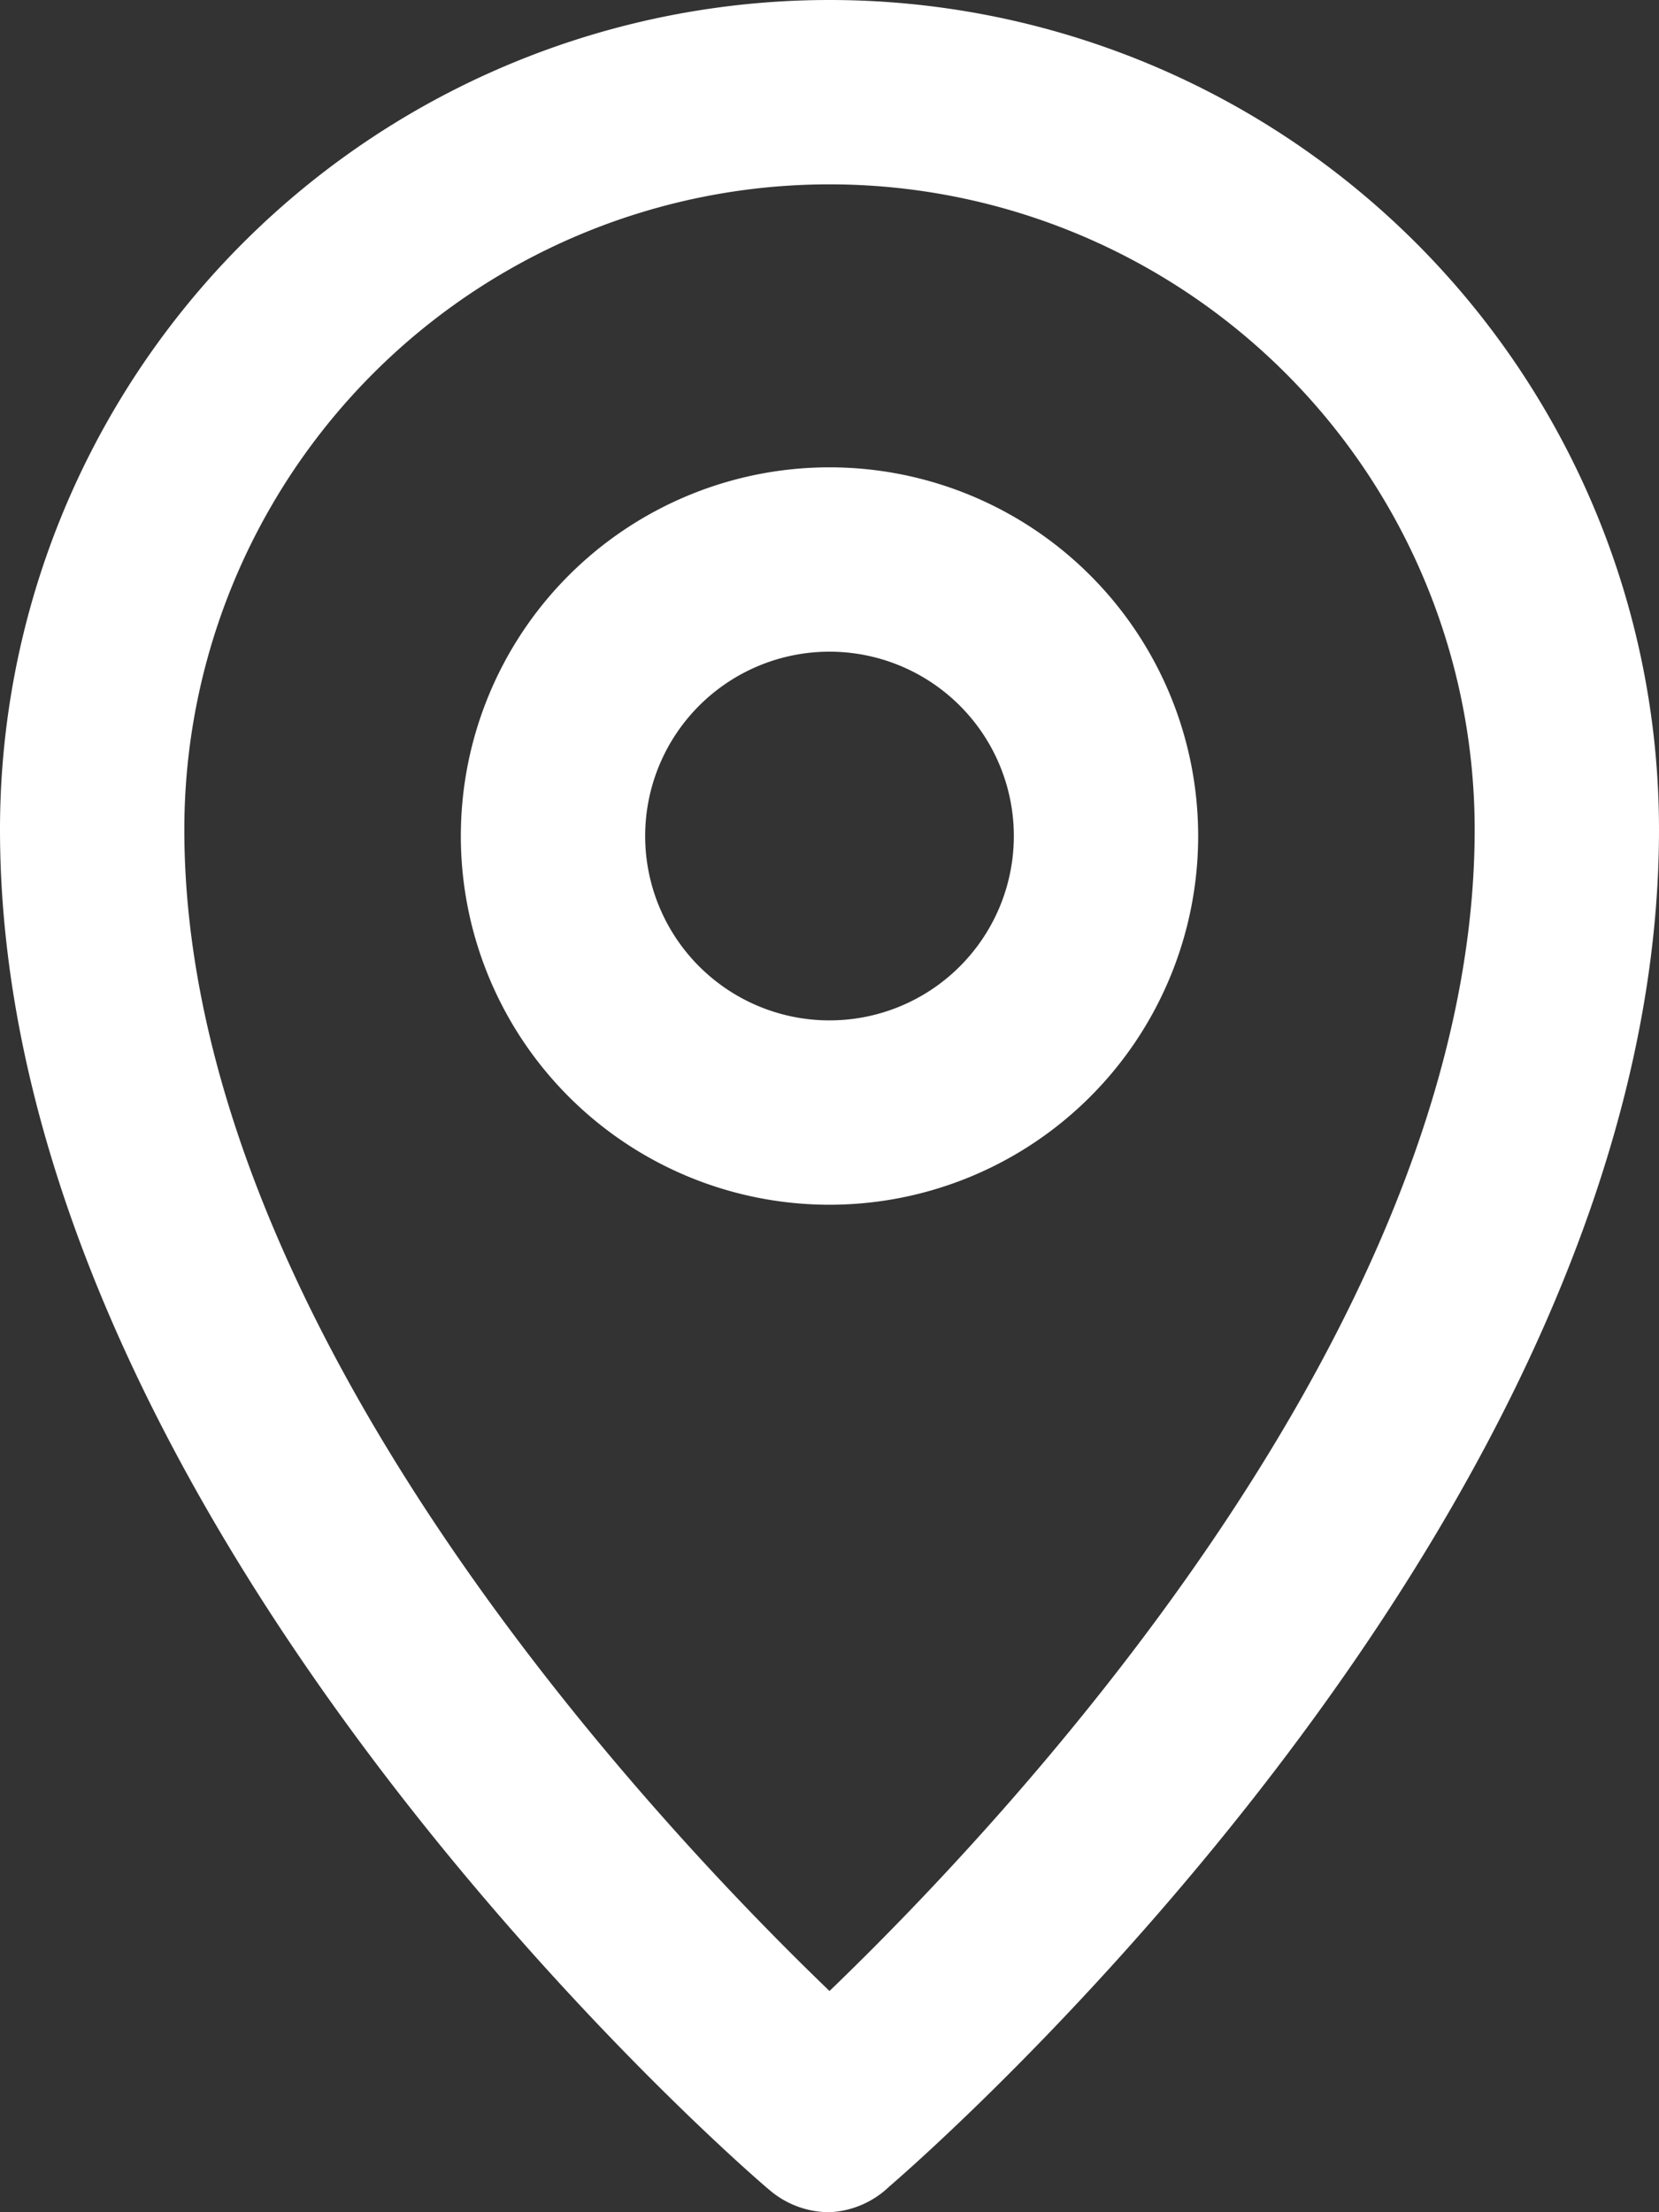
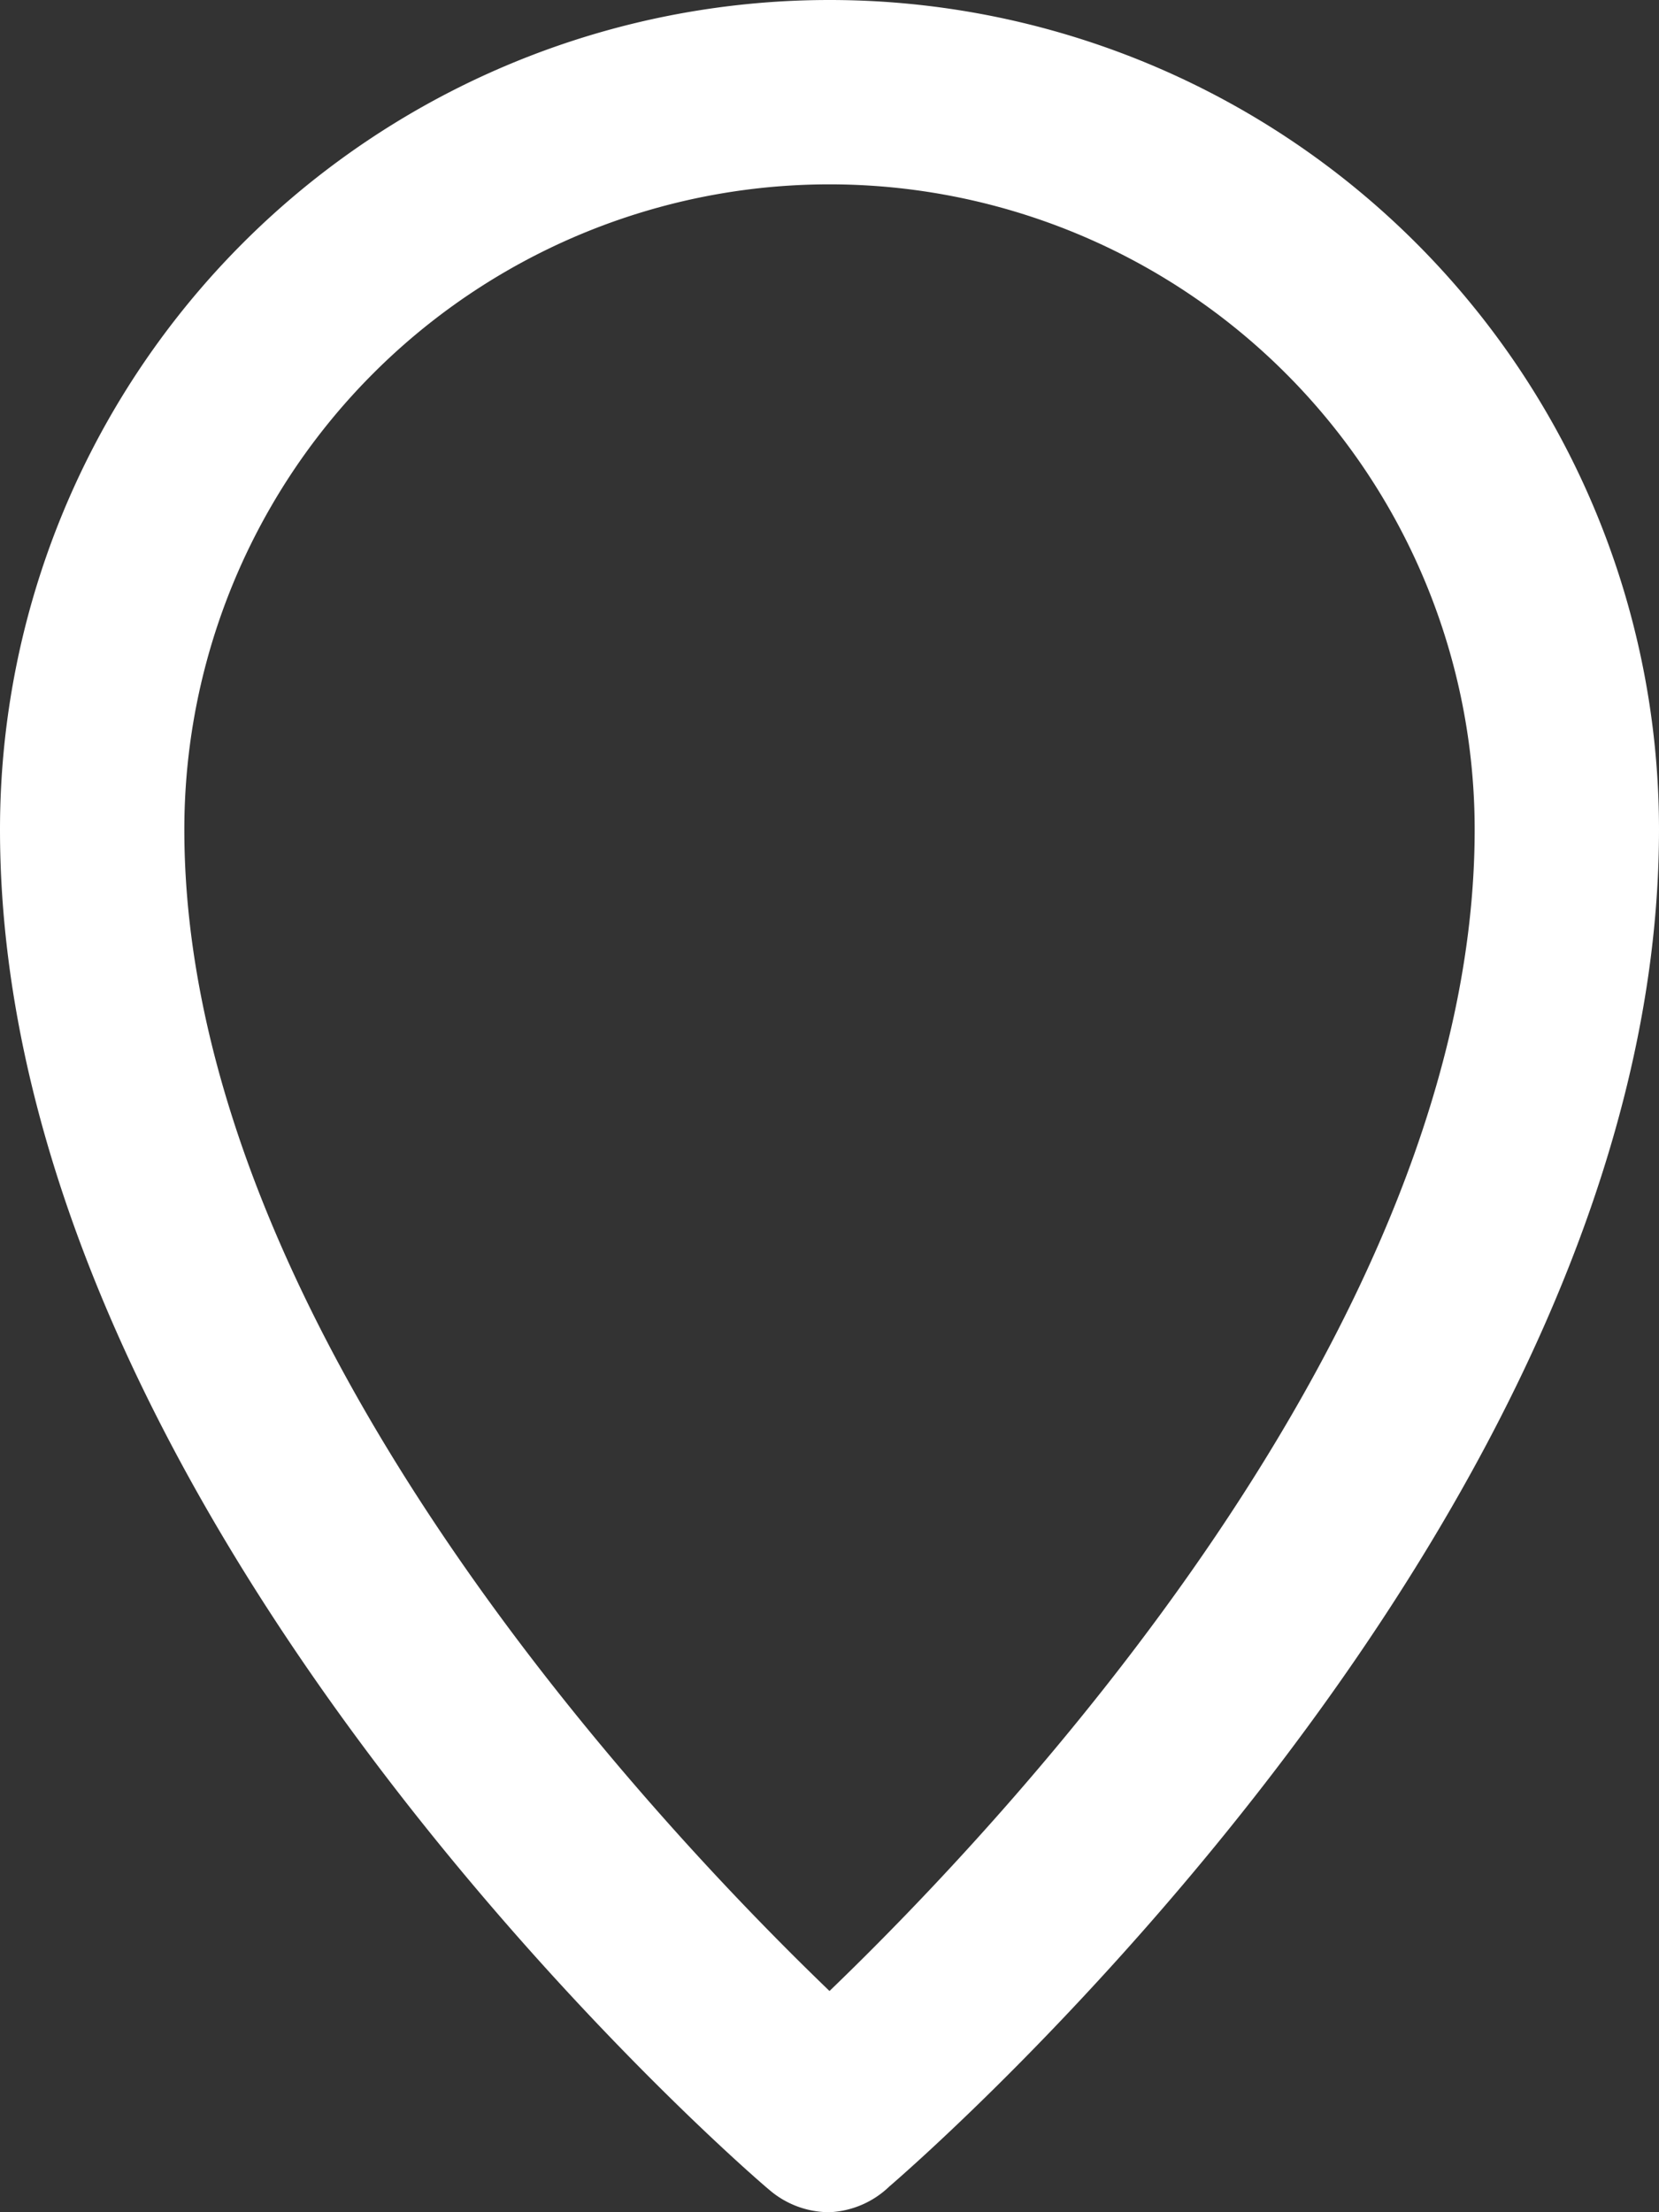
<svg xmlns="http://www.w3.org/2000/svg" viewBox="0 0 18 24">
  <rect x="0" y="0" width="18" height="24" fill="#333333" stroke="none" />
  <defs>
    <style>.cls-1{fill:#fff;}</style>
  </defs>
  <title>icon24px</title>
  <g id="Time_Map_Location" data-name="Time / Map / Location">
-     <path class="cls-1" d="M9,13.07a4,4,0,1,1,4-4A4,4,0,0,1,9,13.07Zm0-6a2,2,0,1,0,2,2A2,2,0,0,0,9,7.07Z" />
    <path class="cls-1" d="M9,24a1,1,0,0,1-.65-.24C8,23.47,0,16.5,0,9A9,9,0,1,1,18,9c0,7.46-8,14.42-8.35,14.72A1,1,0,0,1,9,24ZM9,2A7,7,0,0,0,2,9c0,5.4,5.15,10.82,7,12.6,1.85-1.78,7-7.2,7-12.6A7,7,0,0,0,9,2Z" />
  </g>
</svg>